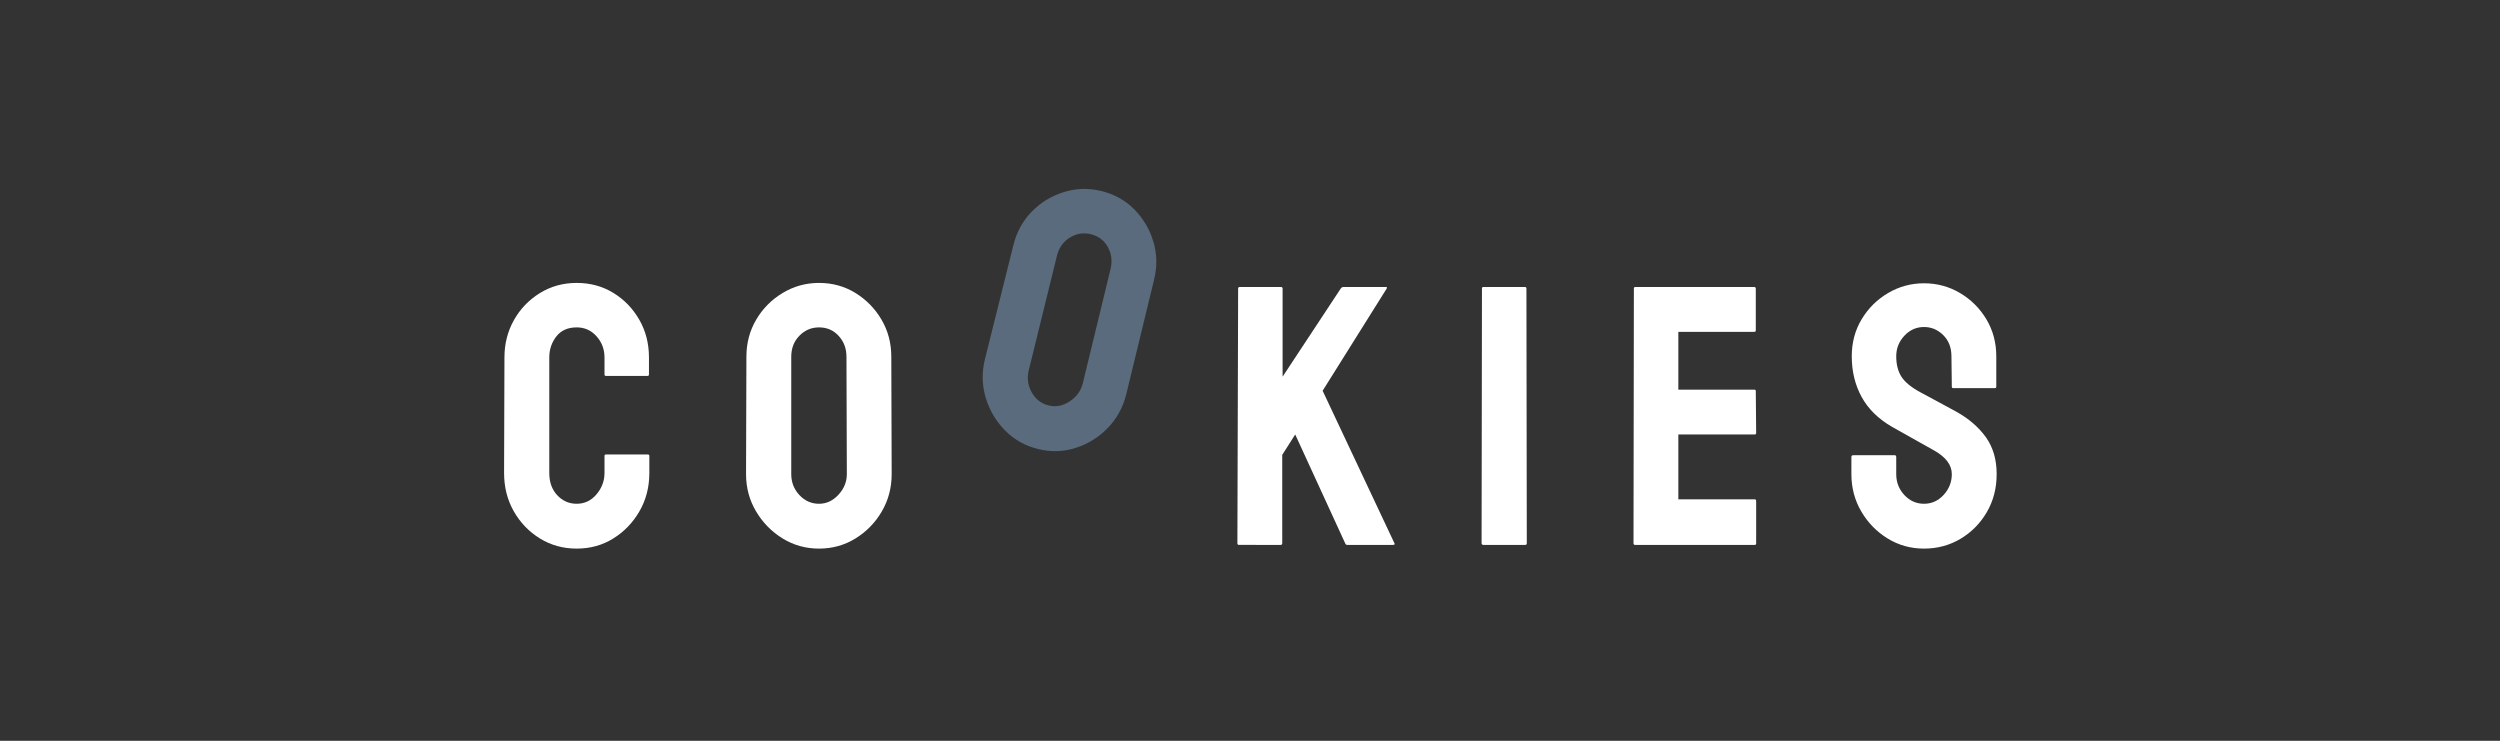
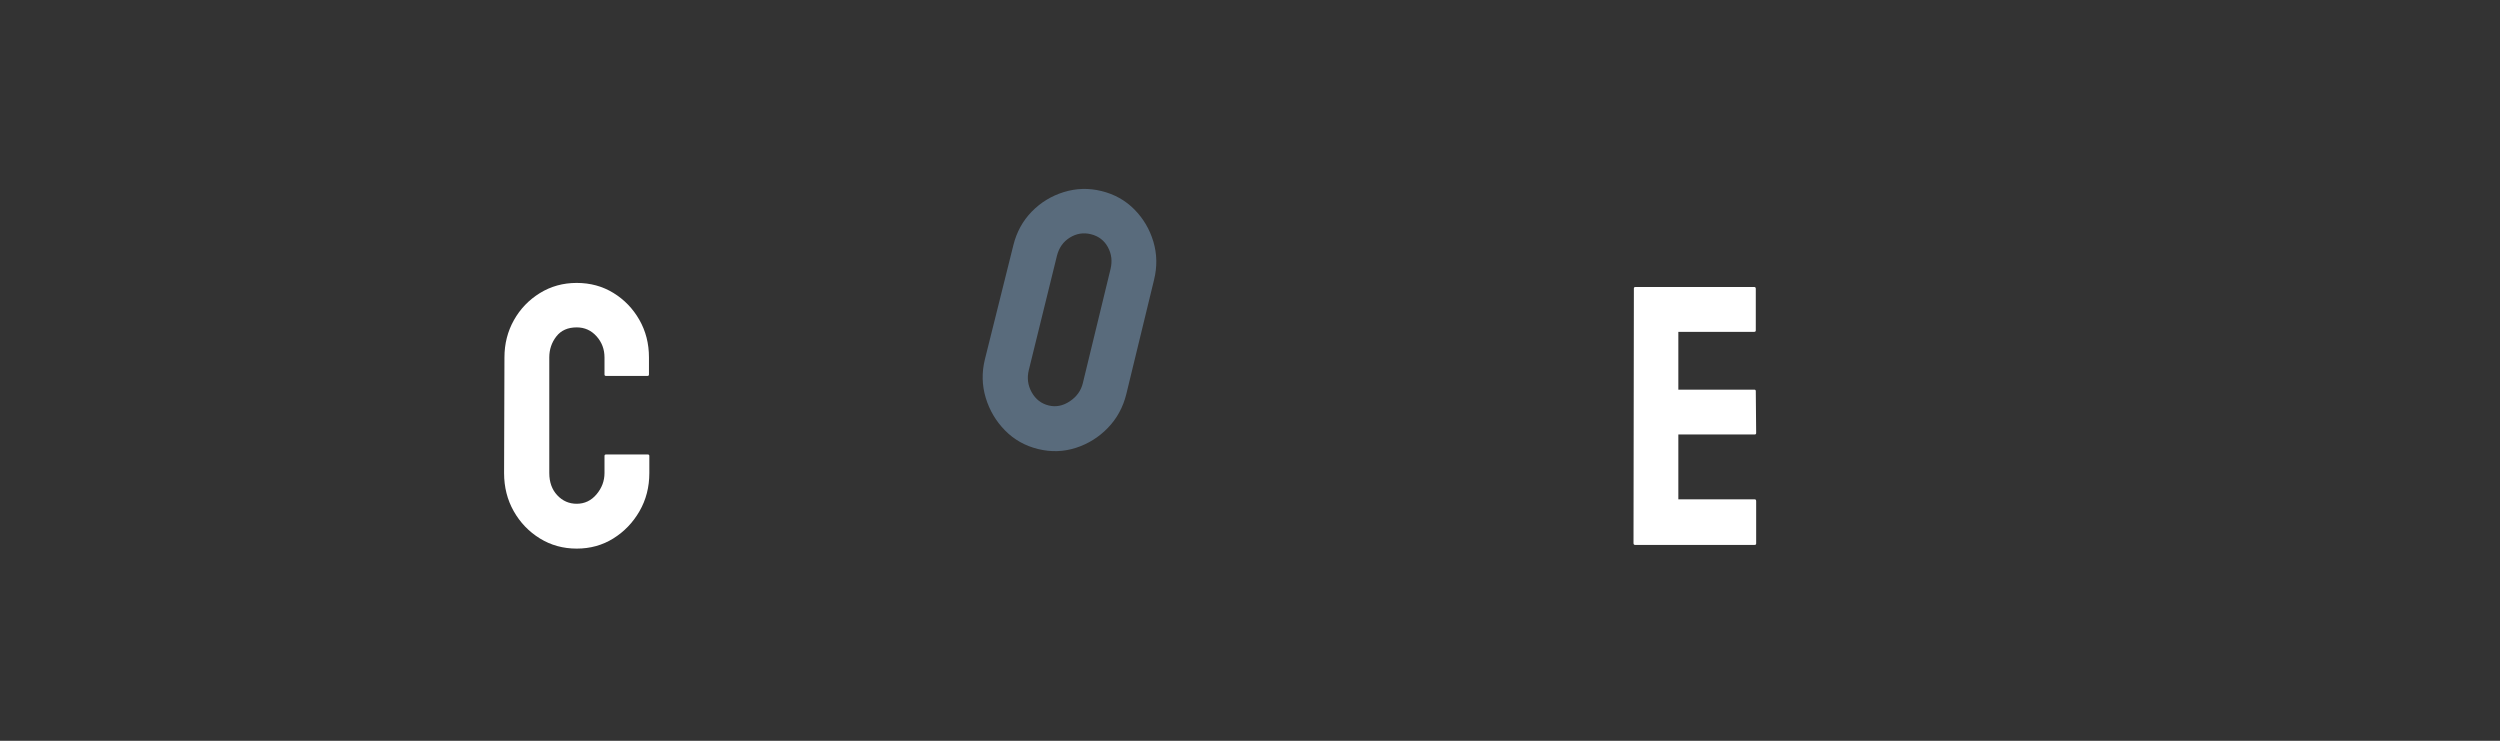
<svg xmlns="http://www.w3.org/2000/svg" version="1.1" id="Capa_1" x="0px" y="0px" width="1012px" height="299.887px" viewBox="0 0 1012 299.887" enable-background="new 0 0 1012 299.887" xml:space="preserve">
  <rect x="0" y="0" width="1012" height="299.887" fill="#333333" stroke="none" />
  <g>
    <g>
      <path fill="#FFFFFF" d="M233.452,222.076c-5.5,0-10.477-1.375-14.925-4.125c-4.45-2.748-7.976-6.424-10.575-11.025    c-2.602-4.598-3.899-9.75-3.899-15.449l0.149-46.801c0-5.498,1.275-10.522,3.825-15.074c2.55-4.55,6.05-8.199,10.5-10.95    c4.448-2.749,9.425-4.125,14.925-4.125c5.499,0,10.449,1.349,14.851,4.05c4.399,2.701,7.898,6.326,10.5,10.875    c2.599,4.552,3.899,9.626,3.899,15.224v6.9c0,0.4-0.201,0.6-0.6,0.6h-16.8c-0.401,0-0.601-0.199-0.601-0.6v-6.9    c0-3.3-1.075-6.149-3.225-8.55c-2.151-2.399-4.826-3.599-8.025-3.599c-3.6,0-6.352,1.225-8.25,3.675    c-1.9,2.451-2.85,5.274-2.85,8.474v46.801c0,3.701,1.073,6.701,3.225,9c2.149,2.301,4.774,3.449,7.875,3.449    c3.199,0,5.874-1.273,8.025-3.824c2.149-2.55,3.225-5.424,3.225-8.625v-6.9c0-0.398,0.199-0.6,0.601-0.6h16.95    c0.398,0,0.6,0.201,0.6,0.6v6.9c0,5.699-1.326,10.852-3.975,15.449c-2.651,4.602-6.176,8.277-10.575,11.025    C243.901,220.701,238.951,222.076,233.452,222.076z" />
-       <path fill="#FFFFFF" d="M331.55,222.076c-5.4,0-10.326-1.375-14.775-4.125c-4.45-2.748-8.024-6.398-10.725-10.95    c-2.7-4.548-4.05-9.573-4.05-15.075l0.149-47.55c0-5.498,1.324-10.5,3.976-15c2.648-4.5,6.225-8.099,10.725-10.799    s9.398-4.05,14.7-4.05c5.4,0,10.299,1.349,14.7,4.05c4.399,2.701,7.924,6.299,10.575,10.799c2.648,4.5,3.975,9.502,3.975,15    l0.15,47.55c0,5.502-1.327,10.527-3.976,15.075c-2.65,4.552-6.201,8.202-10.649,10.95    C341.875,220.701,336.951,222.076,331.55,222.076z M331.55,203.926c3,0,5.625-1.223,7.875-3.675    c2.25-2.448,3.375-5.224,3.375-8.325l-0.15-47.55c0-3.299-1.05-6.098-3.149-8.399c-2.101-2.3-4.751-3.45-7.95-3.45    c-3.101,0-5.752,1.125-7.95,3.375c-2.2,2.25-3.3,5.076-3.3,8.474v47.55c0,3.301,1.1,6.127,3.3,8.477    C325.798,202.752,328.45,203.926,331.55,203.926z" />
-       <path fill="#FFFFFF" d="M501.496,220.576c-0.4,0-0.6-0.248-0.6-0.75l0.299-102.9c0-0.499,0.199-0.75,0.602-0.75h16.799    c0.398,0,0.6,0.251,0.6,0.75v35.55l23.551-35.699c0.301-0.399,0.648-0.601,1.051-0.601h17.25c0.398,0,0.498,0.202,0.299,0.601    l-25.949,41.398l29.1,61.801c0.199,0.4-0.051,0.6-0.75,0.6h-18.301c-0.5,0-0.801-0.199-0.898-0.6l-20.25-44.101l-5.25,8.25v35.7    c0,0.502-0.203,0.75-0.602,0.75H501.496z" />
-       <path fill="#FFFFFF" d="M600.496,220.576c-0.502,0-0.75-0.248-0.75-0.75l0.15-103.049c0-0.399,0.199-0.601,0.6-0.601h16.799    c0.398,0,0.602,0.202,0.602,0.601l0.148,103.049c0,0.502-0.201,0.75-0.6,0.75H600.496z" />
      <path fill="#FFFFFF" d="M661.844,220.576c-0.4,0-0.6-0.248-0.6-0.75l0.15-103.049c0-0.399,0.199-0.601,0.6-0.601h48.15    c0.398,0,0.6,0.251,0.6,0.75v16.801c0,0.4-0.201,0.6-0.6,0.6h-30.75v23.4h30.75c0.398,0,0.6,0.201,0.6,0.6l0.15,16.951    c0,0.4-0.201,0.599-0.6,0.599h-30.9v26.25h30.9c0.398,0,0.6,0.251,0.6,0.75v17.101c0,0.4-0.201,0.6-0.6,0.6H661.844z" />
-       <path fill="#FFFFFF" d="M778.844,222.076c-5.4,0-10.326-1.375-14.775-4.125c-4.449-2.748-8-6.398-10.648-10.95    c-2.652-4.548-3.977-9.573-3.977-15.075v-6.898c0-0.5,0.25-0.75,0.75-0.75h16.801c0.398,0,0.6,0.25,0.6,0.75v6.898    c0,3.301,1.1,6.127,3.301,8.477c2.197,2.35,4.85,3.523,7.949,3.523s5.75-1.199,7.951-3.6c2.197-2.4,3.299-5.198,3.299-8.4    c0-3.697-2.4-6.898-7.199-9.6c-1.602-0.9-4.102-2.299-7.5-4.2c-3.4-1.897-6.6-3.698-9.6-5.399    c-5.502-3.199-9.578-7.223-12.227-12.074c-2.65-4.85-3.975-10.324-3.975-16.426c0-5.6,1.35-10.625,4.051-15.075    c2.699-4.448,6.273-7.974,10.725-10.575c4.449-2.6,9.273-3.9,14.475-3.9c5.299,0,10.174,1.327,14.625,3.976    c4.449,2.65,8,6.201,10.65,10.649c2.648,4.451,3.975,9.427,3.975,14.925v12.301c0,0.4-0.201,0.599-0.6,0.599h-16.801    c-0.4,0-0.6-0.198-0.6-0.599l-0.15-12.301c0-3.5-1.102-6.35-3.299-8.55c-2.201-2.198-4.801-3.3-7.801-3.3    c-3.1,0-5.752,1.177-7.949,3.526c-2.201,2.35-3.301,5.126-3.301,8.325c0,3.301,0.699,6.051,2.1,8.25    c1.4,2.201,3.949,4.301,7.65,6.301c0.5,0.299,1.475,0.824,2.926,1.575c1.447,0.749,3.023,1.601,4.725,2.55    c1.699,0.951,3.225,1.775,4.574,2.474c1.352,0.702,2.176,1.151,2.477,1.351c4.998,2.801,8.947,6.225,11.85,10.274    c2.898,4.051,4.35,9.026,4.35,14.925c0,5.7-1.326,10.826-3.975,15.375c-2.65,4.553-6.201,8.153-10.65,10.801    C789.168,220.75,784.244,222.076,778.844,222.076z" />
    </g>
    <g>
      <path fill="#596B7C" d="M420.181,181.762c-5.243-1.291-9.698-3.805-13.36-7.537c-3.665-3.732-6.264-8.131-7.798-13.195    c-1.534-5.063-1.644-10.265-0.329-15.606l11.51-46.136c1.314-5.339,3.796-9.879,7.445-13.615    c3.646-3.736,7.979-6.377,12.995-7.924c5.015-1.546,10.094-1.686,15.242-0.418c5.243,1.29,9.677,3.772,13.306,7.445    c3.626,3.674,6.188,8.011,7.688,13.015c1.496,5.002,1.589,10.175,0.274,15.515l-11.219,46.208    c-1.314,5.342-3.804,9.904-7.463,13.688c-3.661,3.787-7.981,6.481-12.958,8.088C430.536,182.893,425.425,183.053,420.181,181.762z     M424.519,164.137c2.913,0.717,5.755,0.156,8.525-1.686c2.771-1.841,4.525-4.267,5.267-7.277l11.219-46.208    c0.789-3.204,0.438-6.173-1.051-8.91c-1.489-2.734-3.789-4.486-6.896-5.25c-3.011-0.742-5.854-0.283-8.526,1.377    c-2.675,1.659-4.417,4.141-5.229,7.441l-11.364,46.172c-0.789,3.203-0.397,6.211,1.179,9.018    C419.215,161.622,421.508,163.396,424.519,164.137z" />
    </g>
  </g>
</svg>